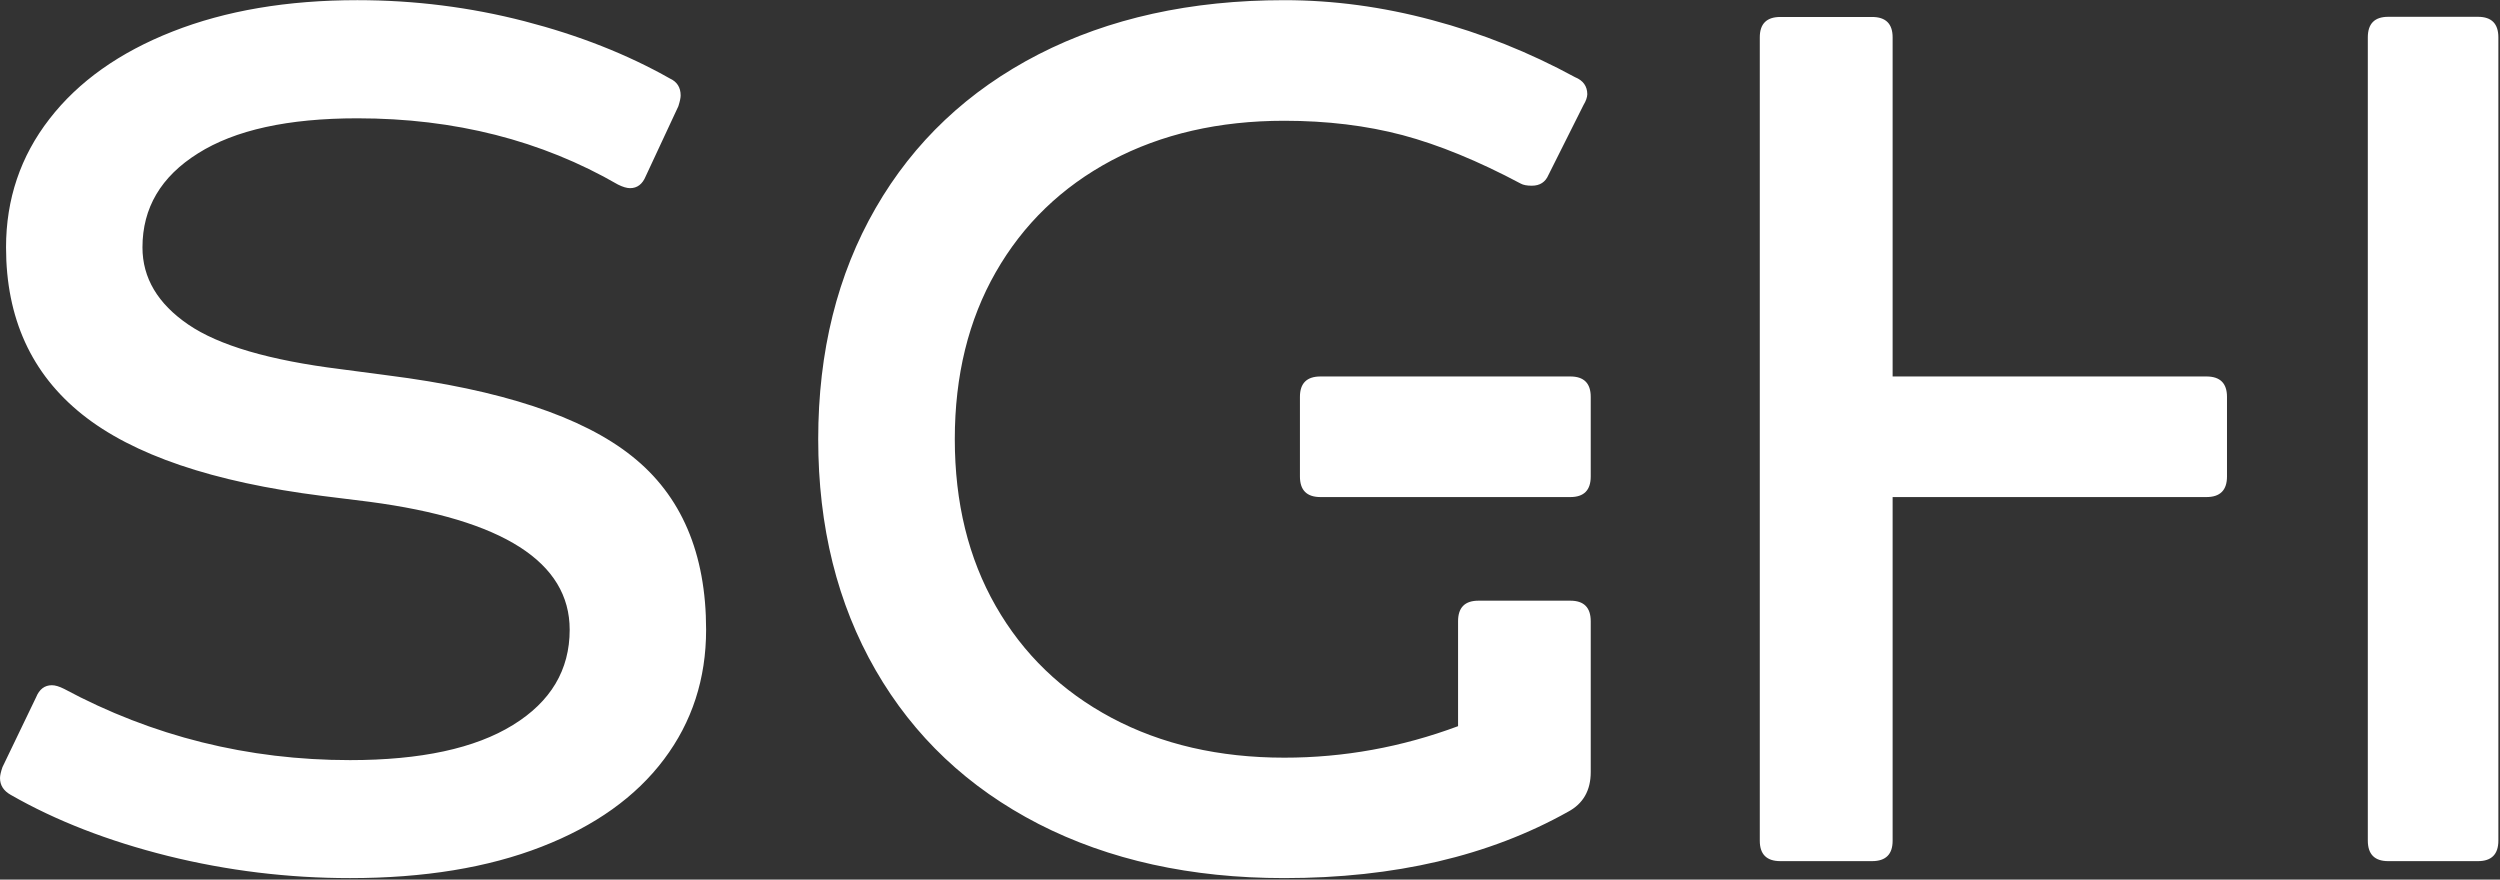
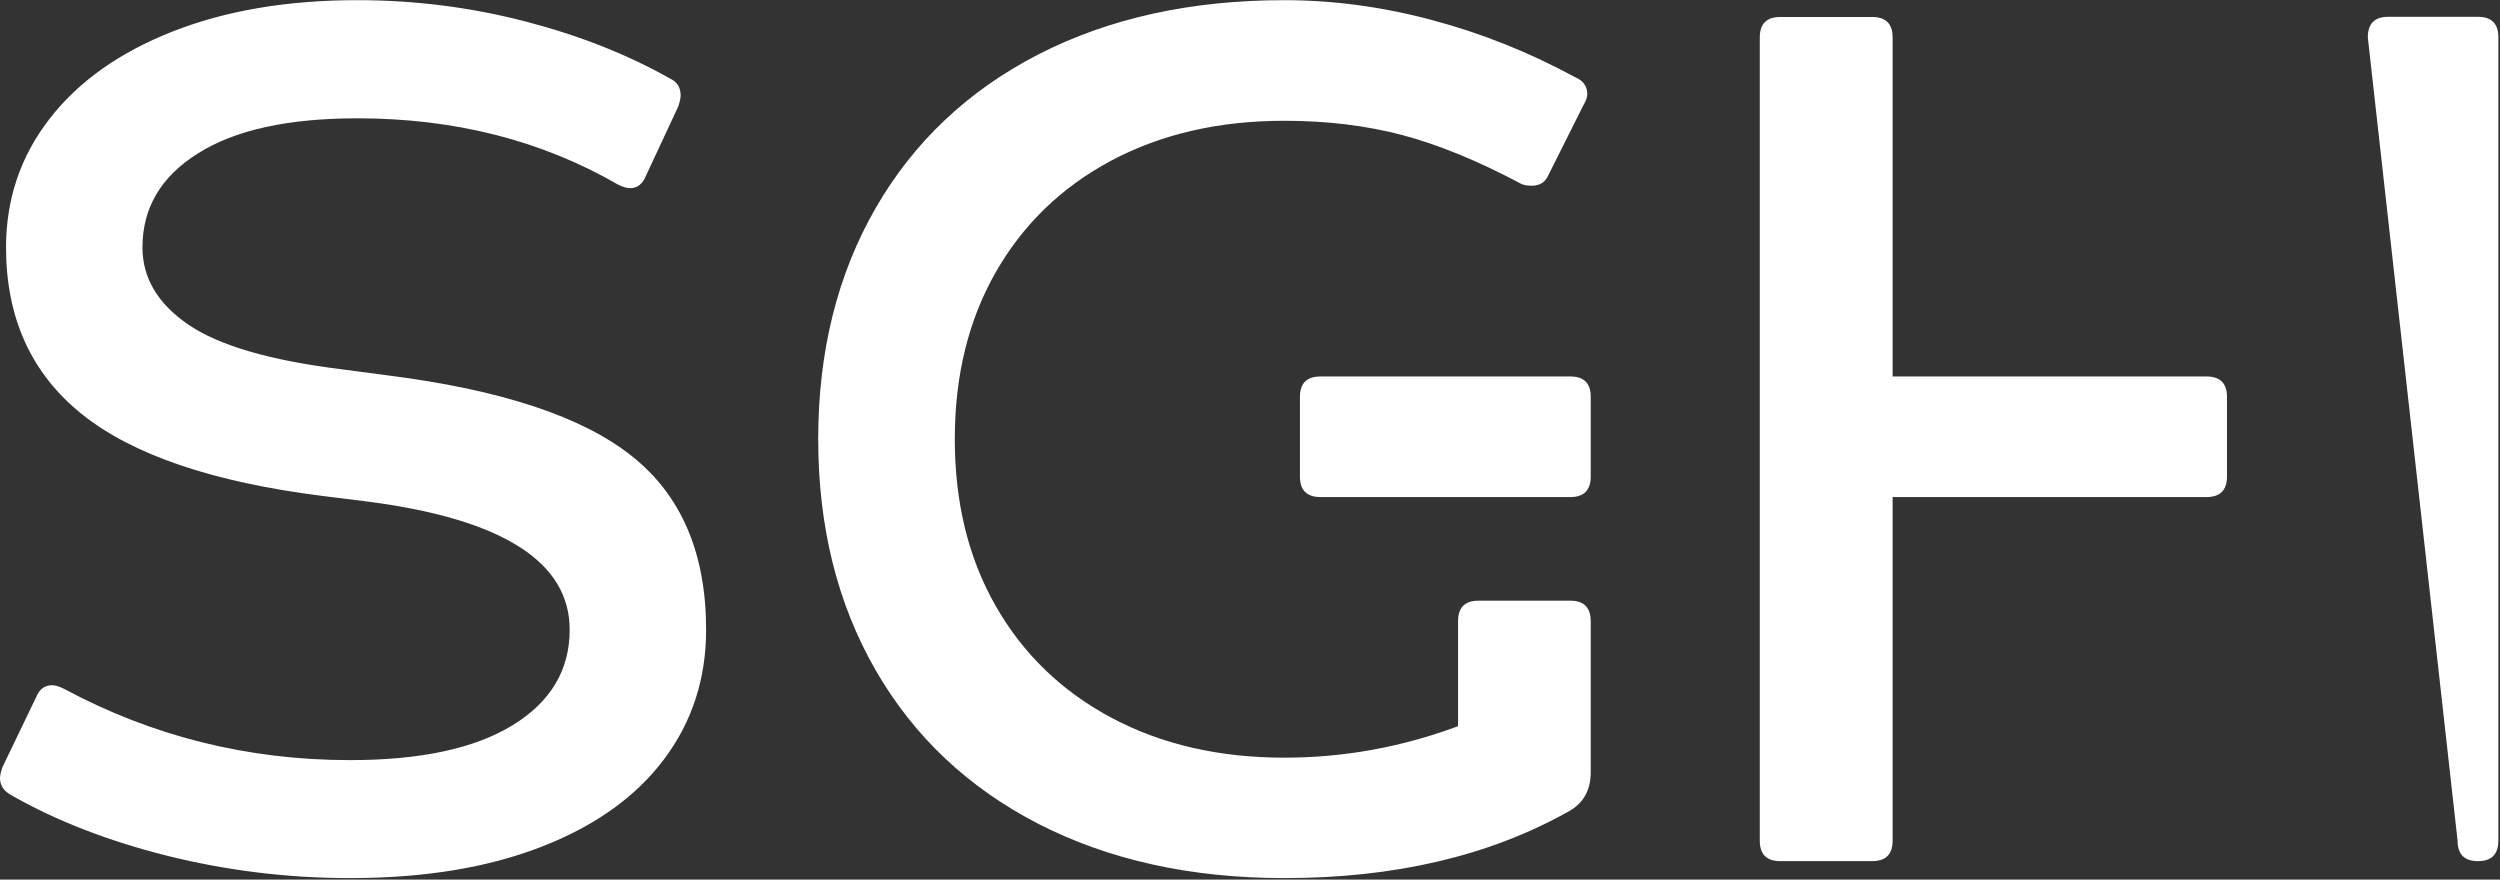
<svg xmlns="http://www.w3.org/2000/svg" version="1.2" viewBox="0 0 1532 539" width="1532" height="539">
  <rect x="0" y="0" width="1532" height="539" fill="#333333" stroke="none" />
  <title>SGH_BIG copy-svg</title>
  <style>
		.s0 { fill: #ffffff } 
	</style>
-   <path id="SGH_1_" fill-rule="evenodd" class="s0" d="m39.2 422.1q81.4 43.7 175.3 43.7 65 0 99.8-21.5 34.8-21.4 34.8-58.4 0-62.2-122.7-78.4l-28.9-3.6q-100.6-12.7-147.2-50-46.6-37.3-46.6-102.3 0-44.4 26.6-78.7 26.6-34.4 75.5-53.6 48.8-19.2 113.2-19.2 52.4 0 102.4 12.9 49.9 12.9 89.1 35.1 6.6 3 6.6 10.4 0 2.2-1.4 6.6l-20 42.9q-3 7.3-9.6 7.3-3 0-7.4-2.2-70.3-40.6-159.7-40.6-63.7 0-97.7 21.5-34 21.3-34 57.6 0 28.1 28.1 47.3 28.1 19.2 93.2 27.3l28.8 3.8q104.3 13.2 149.8 49.5 45.5 36.1 45.5 106.4 0 45.1-25.8 79.4-25.9 34.5-75.1 53.6-49.3 19.2-117.3 19.2-56.9 0-111.7-13.6-54.8-13.7-96.2-37.4-6.6-3.7-6.6-10.3 0-2.3 1.5-6.7l20.6-42.8q3-7.4 9.7-7.4 3 0 7.4 2.2zm462.2-153q0-80.5 35.2-141.6 35.1-60.9 99.8-94.2 64.8-33.2 150.6-33.2 45.1 0 90.6 12.2 45.5 12.1 87.6 35 7.4 3 7.5 10.4-0.1 3-2.3 6.6l-21.5 42.9q-2.8 6.6-10.2 6.6-4.5 0-6.8-1.3-39.1-20.8-72.4-29.7-33.3-8.8-72.5-8.8-59.9 0-105.8 24.3-45.8 24.4-71 68.5-25.1 43.9-25.1 102.3 0 58.4 25.1 102.3 25.2 44.1 71 68.5 45.9 24.4 105.8 24.4 54.7 0 106.5-19.3v-64.3q0-12.6 12.5-12.6h56.3q12.5 0 12.5 12.6v92.4q0 17-14 24.4-72.5 40.6-173.8 40.6-85.8 0-150.6-33.2-64.7-33.3-99.8-94.2-35.2-61.1-35.2-141.6zm295.2-25.9q0-12.5 12.6-12.5h153.1q12.5 0 12.5 12.5v48.8q0 12.6-12.5 12.6h-153.1q-12.6 0-12.6-12.6zm281.8-220.3q0-12.5 12.6-12.5h56.2q12.6 0 12.6 12.5v207.8h192.3q12.6 0 12.6 12.5v48.8q0 12.6-12.6 12.6h-192.3v210.6q0 12.5-12.6 12.5h-56.2q-12.6 0-12.6-12.5zm372.6 0q0-12.6 12.5-12.6h55q12.5 0 12.5 12.6v492.2q0 12.6-12.5 12.6h-55q-12.5 0-12.5-12.6z" />
+   <path id="SGH_1_" fill-rule="evenodd" class="s0" d="m39.2 422.1q81.4 43.7 175.3 43.7 65 0 99.8-21.5 34.8-21.4 34.8-58.4 0-62.2-122.7-78.4l-28.9-3.6q-100.6-12.7-147.2-50-46.6-37.3-46.6-102.3 0-44.4 26.6-78.7 26.6-34.4 75.5-53.6 48.8-19.2 113.2-19.2 52.4 0 102.4 12.9 49.9 12.9 89.1 35.1 6.6 3 6.6 10.4 0 2.2-1.4 6.6l-20 42.9q-3 7.3-9.6 7.3-3 0-7.4-2.2-70.3-40.6-159.7-40.6-63.7 0-97.7 21.5-34 21.3-34 57.6 0 28.1 28.1 47.3 28.1 19.2 93.2 27.3l28.8 3.8q104.3 13.2 149.8 49.5 45.5 36.1 45.5 106.4 0 45.1-25.8 79.4-25.9 34.5-75.1 53.6-49.3 19.2-117.3 19.2-56.9 0-111.7-13.6-54.8-13.7-96.2-37.4-6.6-3.7-6.6-10.3 0-2.3 1.5-6.7l20.6-42.8q3-7.4 9.7-7.4 3 0 7.4 2.2zm462.2-153q0-80.5 35.2-141.6 35.1-60.9 99.8-94.2 64.8-33.2 150.6-33.2 45.1 0 90.6 12.2 45.5 12.1 87.6 35 7.4 3 7.5 10.4-0.1 3-2.3 6.6l-21.5 42.9q-2.8 6.6-10.2 6.6-4.5 0-6.8-1.3-39.1-20.8-72.4-29.7-33.3-8.8-72.5-8.8-59.9 0-105.8 24.3-45.8 24.4-71 68.5-25.1 43.9-25.1 102.3 0 58.4 25.1 102.3 25.2 44.1 71 68.5 45.9 24.4 105.8 24.4 54.7 0 106.5-19.3v-64.3q0-12.6 12.5-12.6h56.3q12.5 0 12.5 12.6v92.4q0 17-14 24.4-72.5 40.6-173.8 40.6-85.8 0-150.6-33.2-64.7-33.3-99.8-94.2-35.2-61.1-35.2-141.6zm295.2-25.9q0-12.5 12.6-12.5h153.1q12.5 0 12.5 12.5v48.8q0 12.6-12.5 12.6h-153.1q-12.6 0-12.6-12.6zm281.8-220.3q0-12.5 12.6-12.5h56.2q12.6 0 12.6 12.5v207.8h192.3q12.6 0 12.6 12.5v48.8q0 12.6-12.6 12.6h-192.3v210.6q0 12.5-12.6 12.5h-56.2q-12.6 0-12.6-12.5zm372.6 0q0-12.6 12.5-12.6h55q12.5 0 12.5 12.6v492.2q0 12.6-12.5 12.6q-12.5 0-12.5-12.6z" />
</svg>